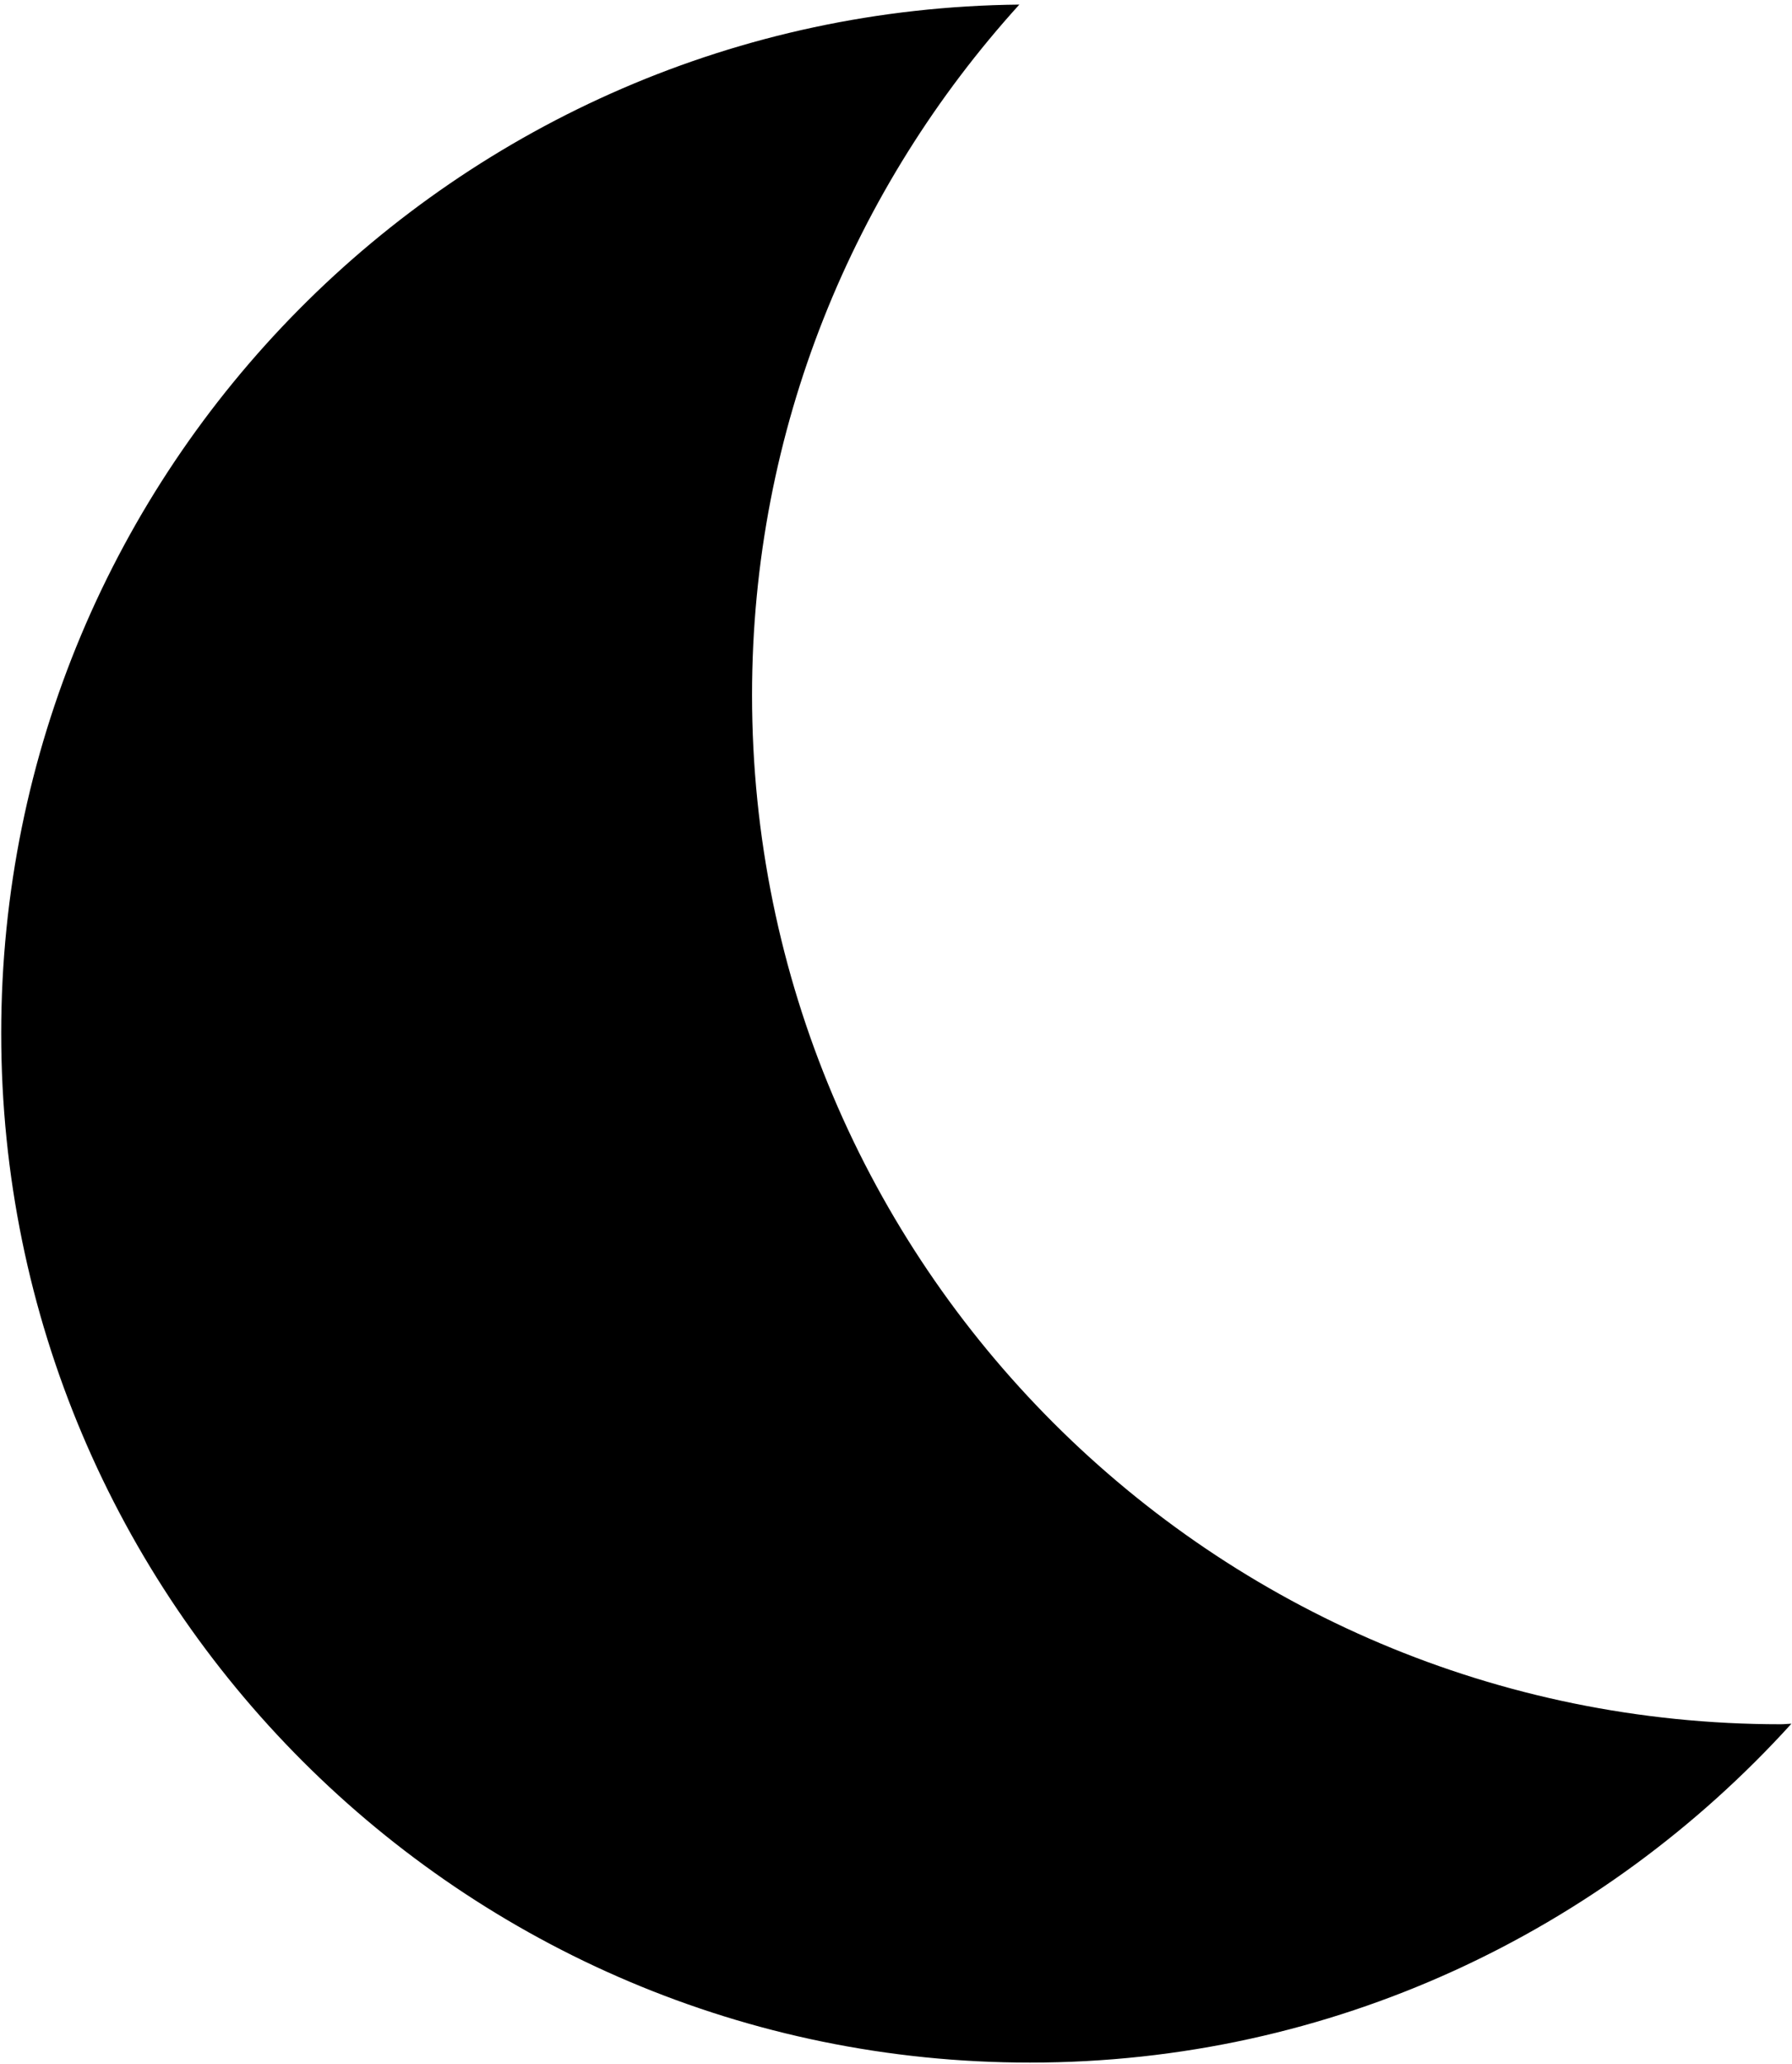
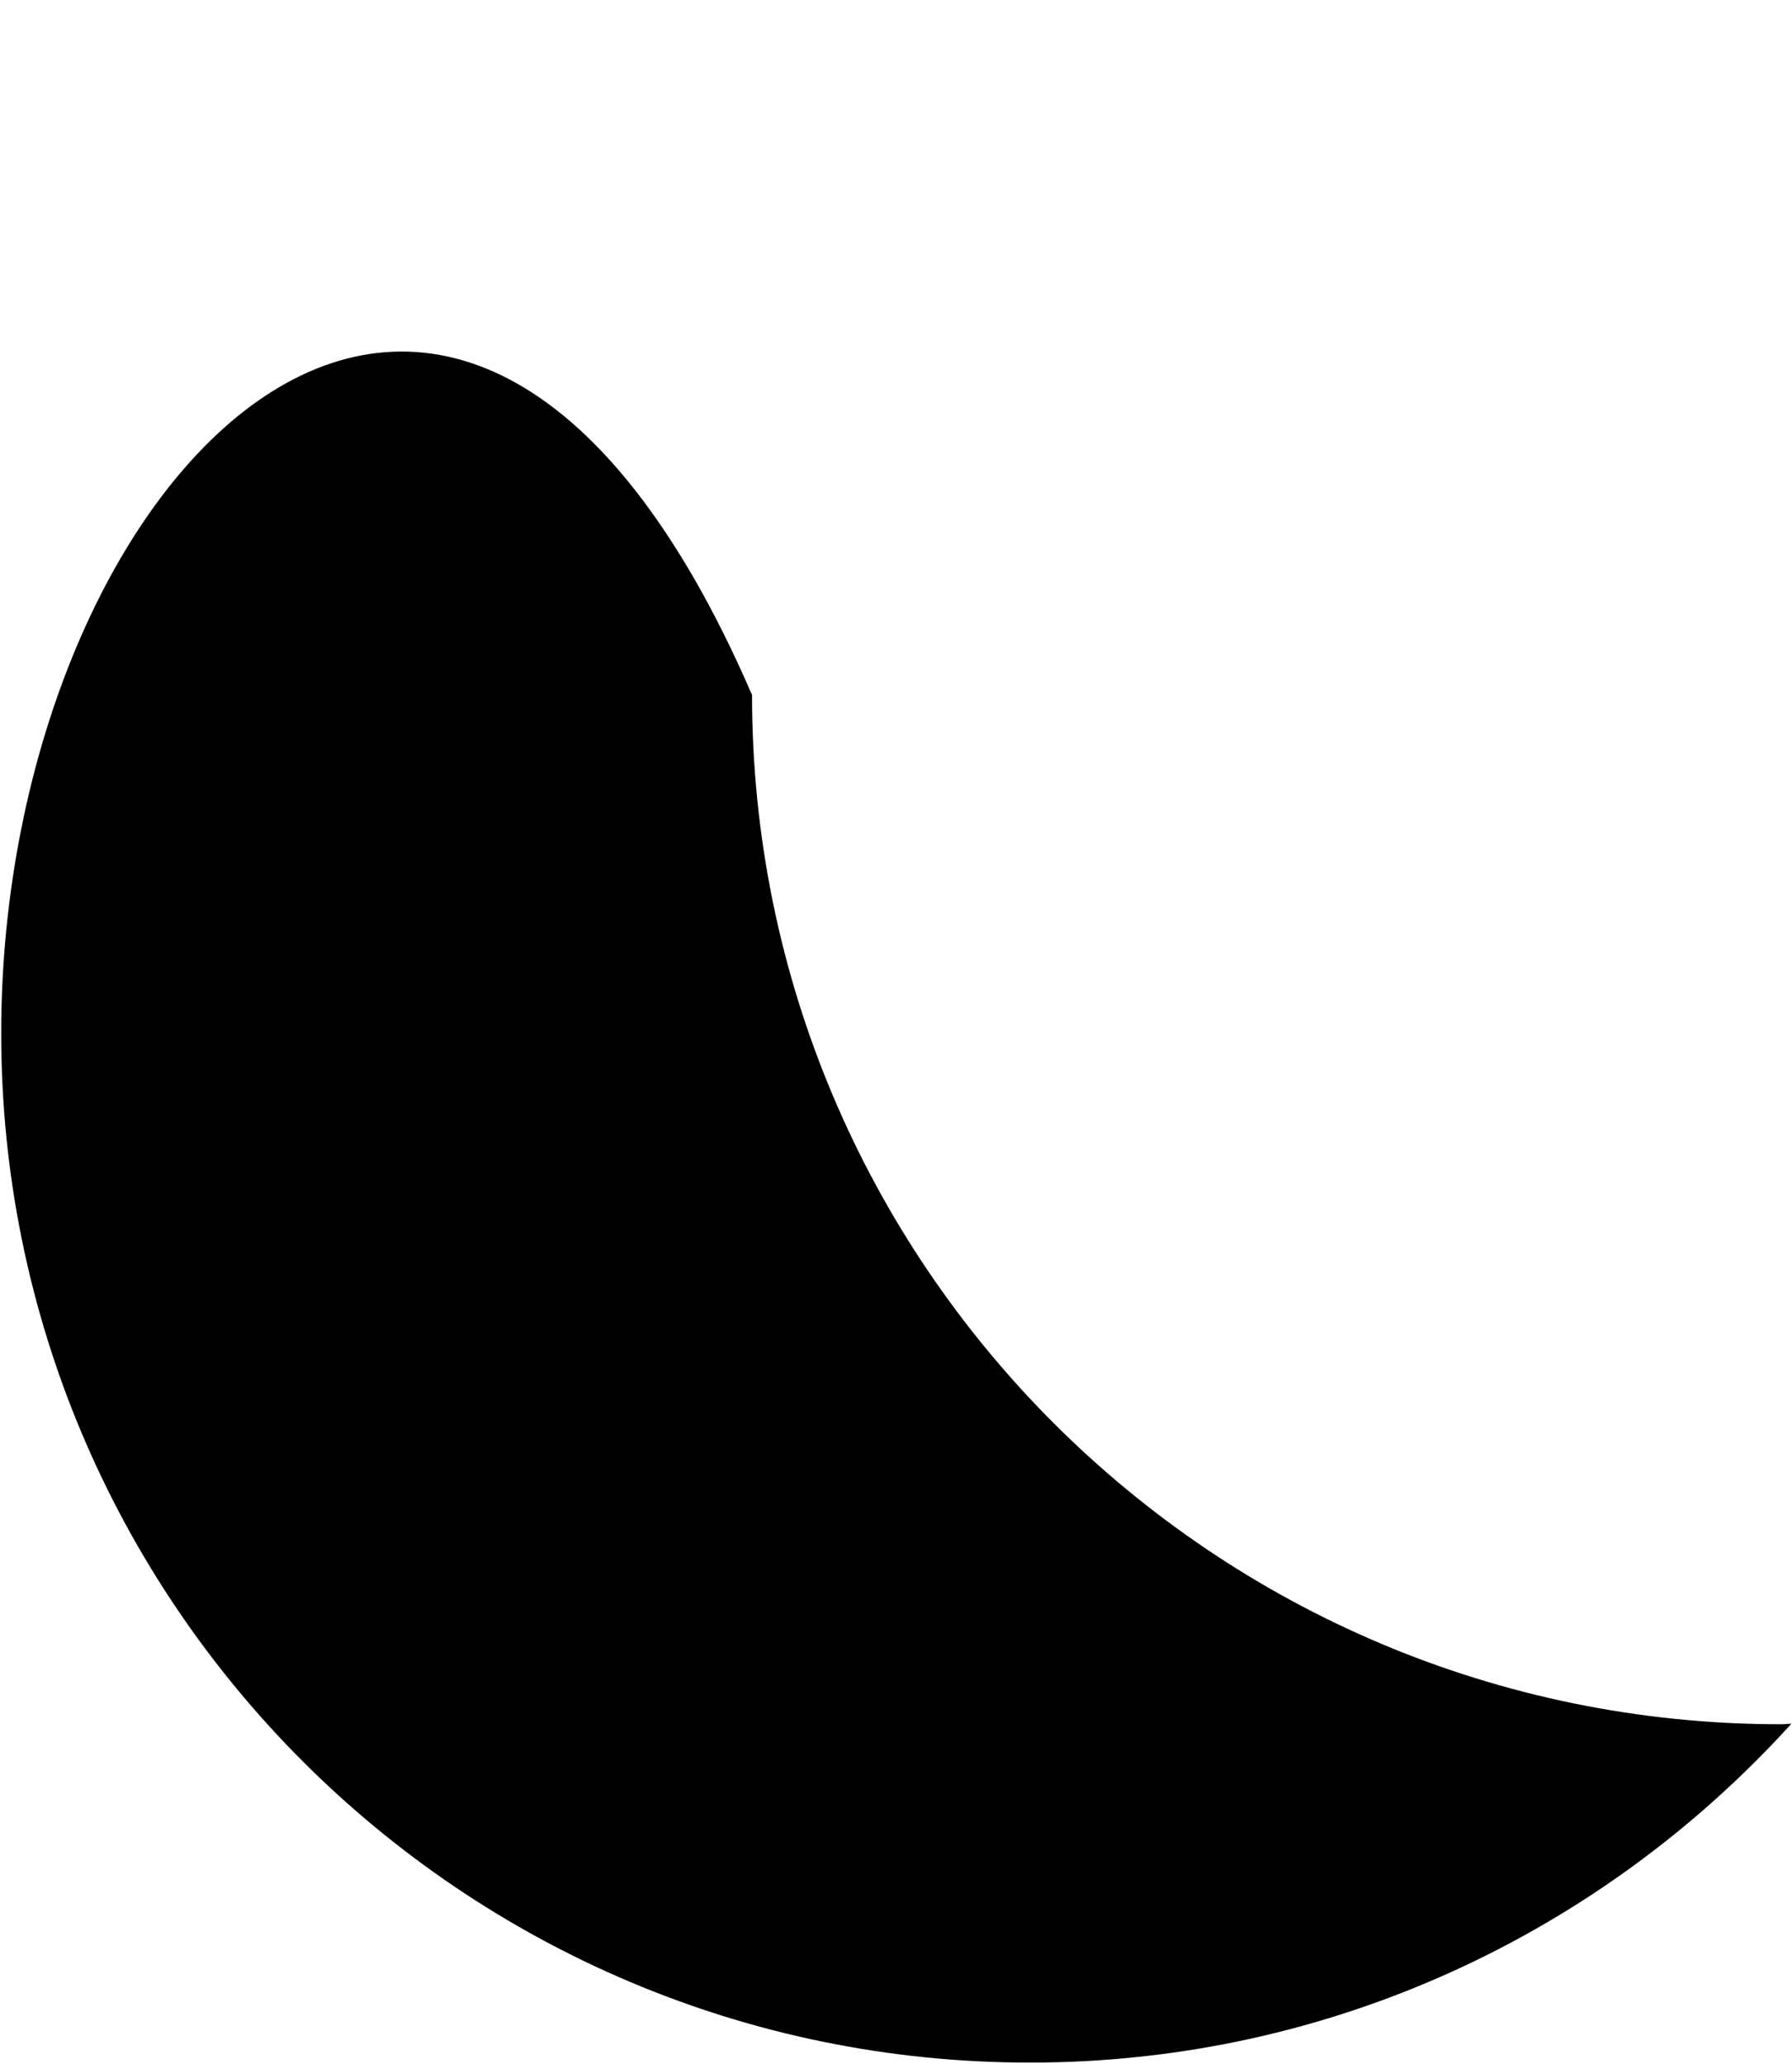
<svg xmlns="http://www.w3.org/2000/svg" version="1.1" id="Layer_1" x="0px" y="0px" width="22.225px" height="25.582px" viewBox="0 0 22.225 25.582" enable-background="new 0 0 22.225 25.582" xml:space="preserve">
-   <path d="M22.086,21.374c-7.047,0-12.759-5.712-12.759-12.759c0-3.298,1.262-6.294,3.315-8.558C5.657,0.129,0.015,5.807,0.015,12.809  c0,7.047,5.713,12.759,12.759,12.759c3.749,0,7.109-1.627,9.444-4.201C22.174,21.368,22.13,21.374,22.086,21.374z" />
+   <path d="M22.086,21.374c-7.047,0-12.759-5.712-12.759-12.759C5.657,0.129,0.015,5.807,0.015,12.809  c0,7.047,5.713,12.759,12.759,12.759c3.749,0,7.109-1.627,9.444-4.201C22.174,21.368,22.13,21.374,22.086,21.374z" />
</svg>